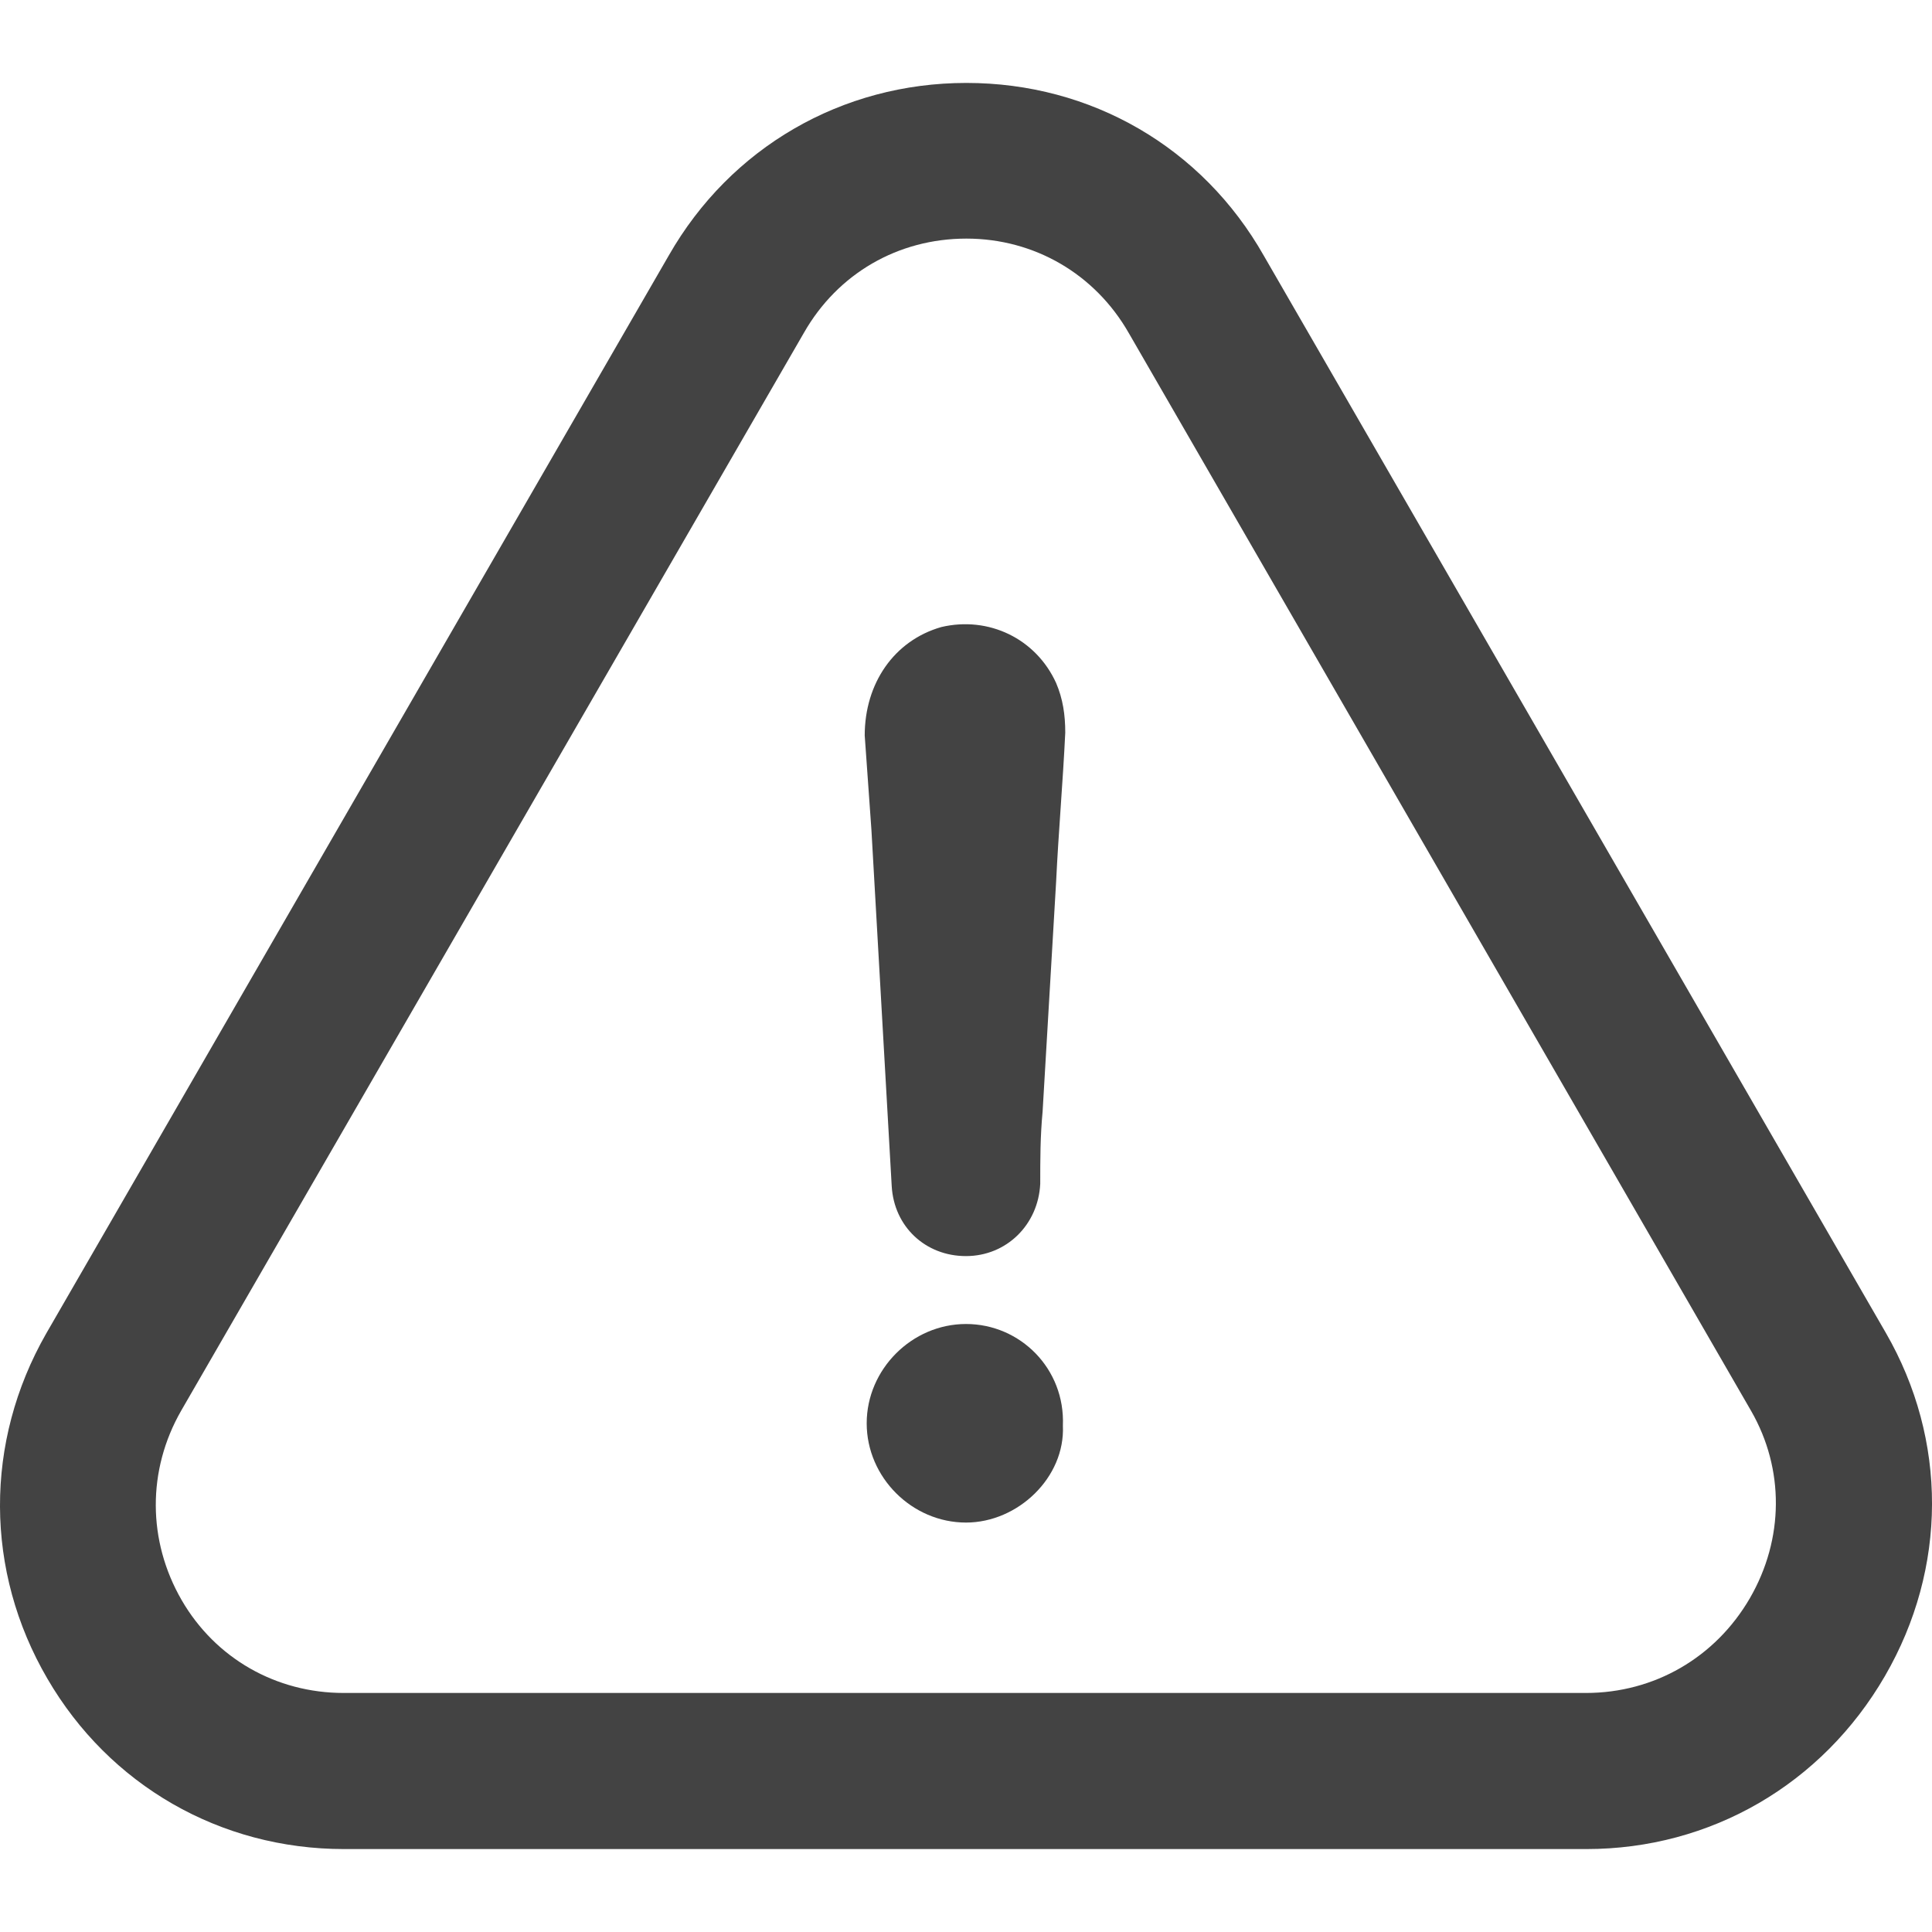
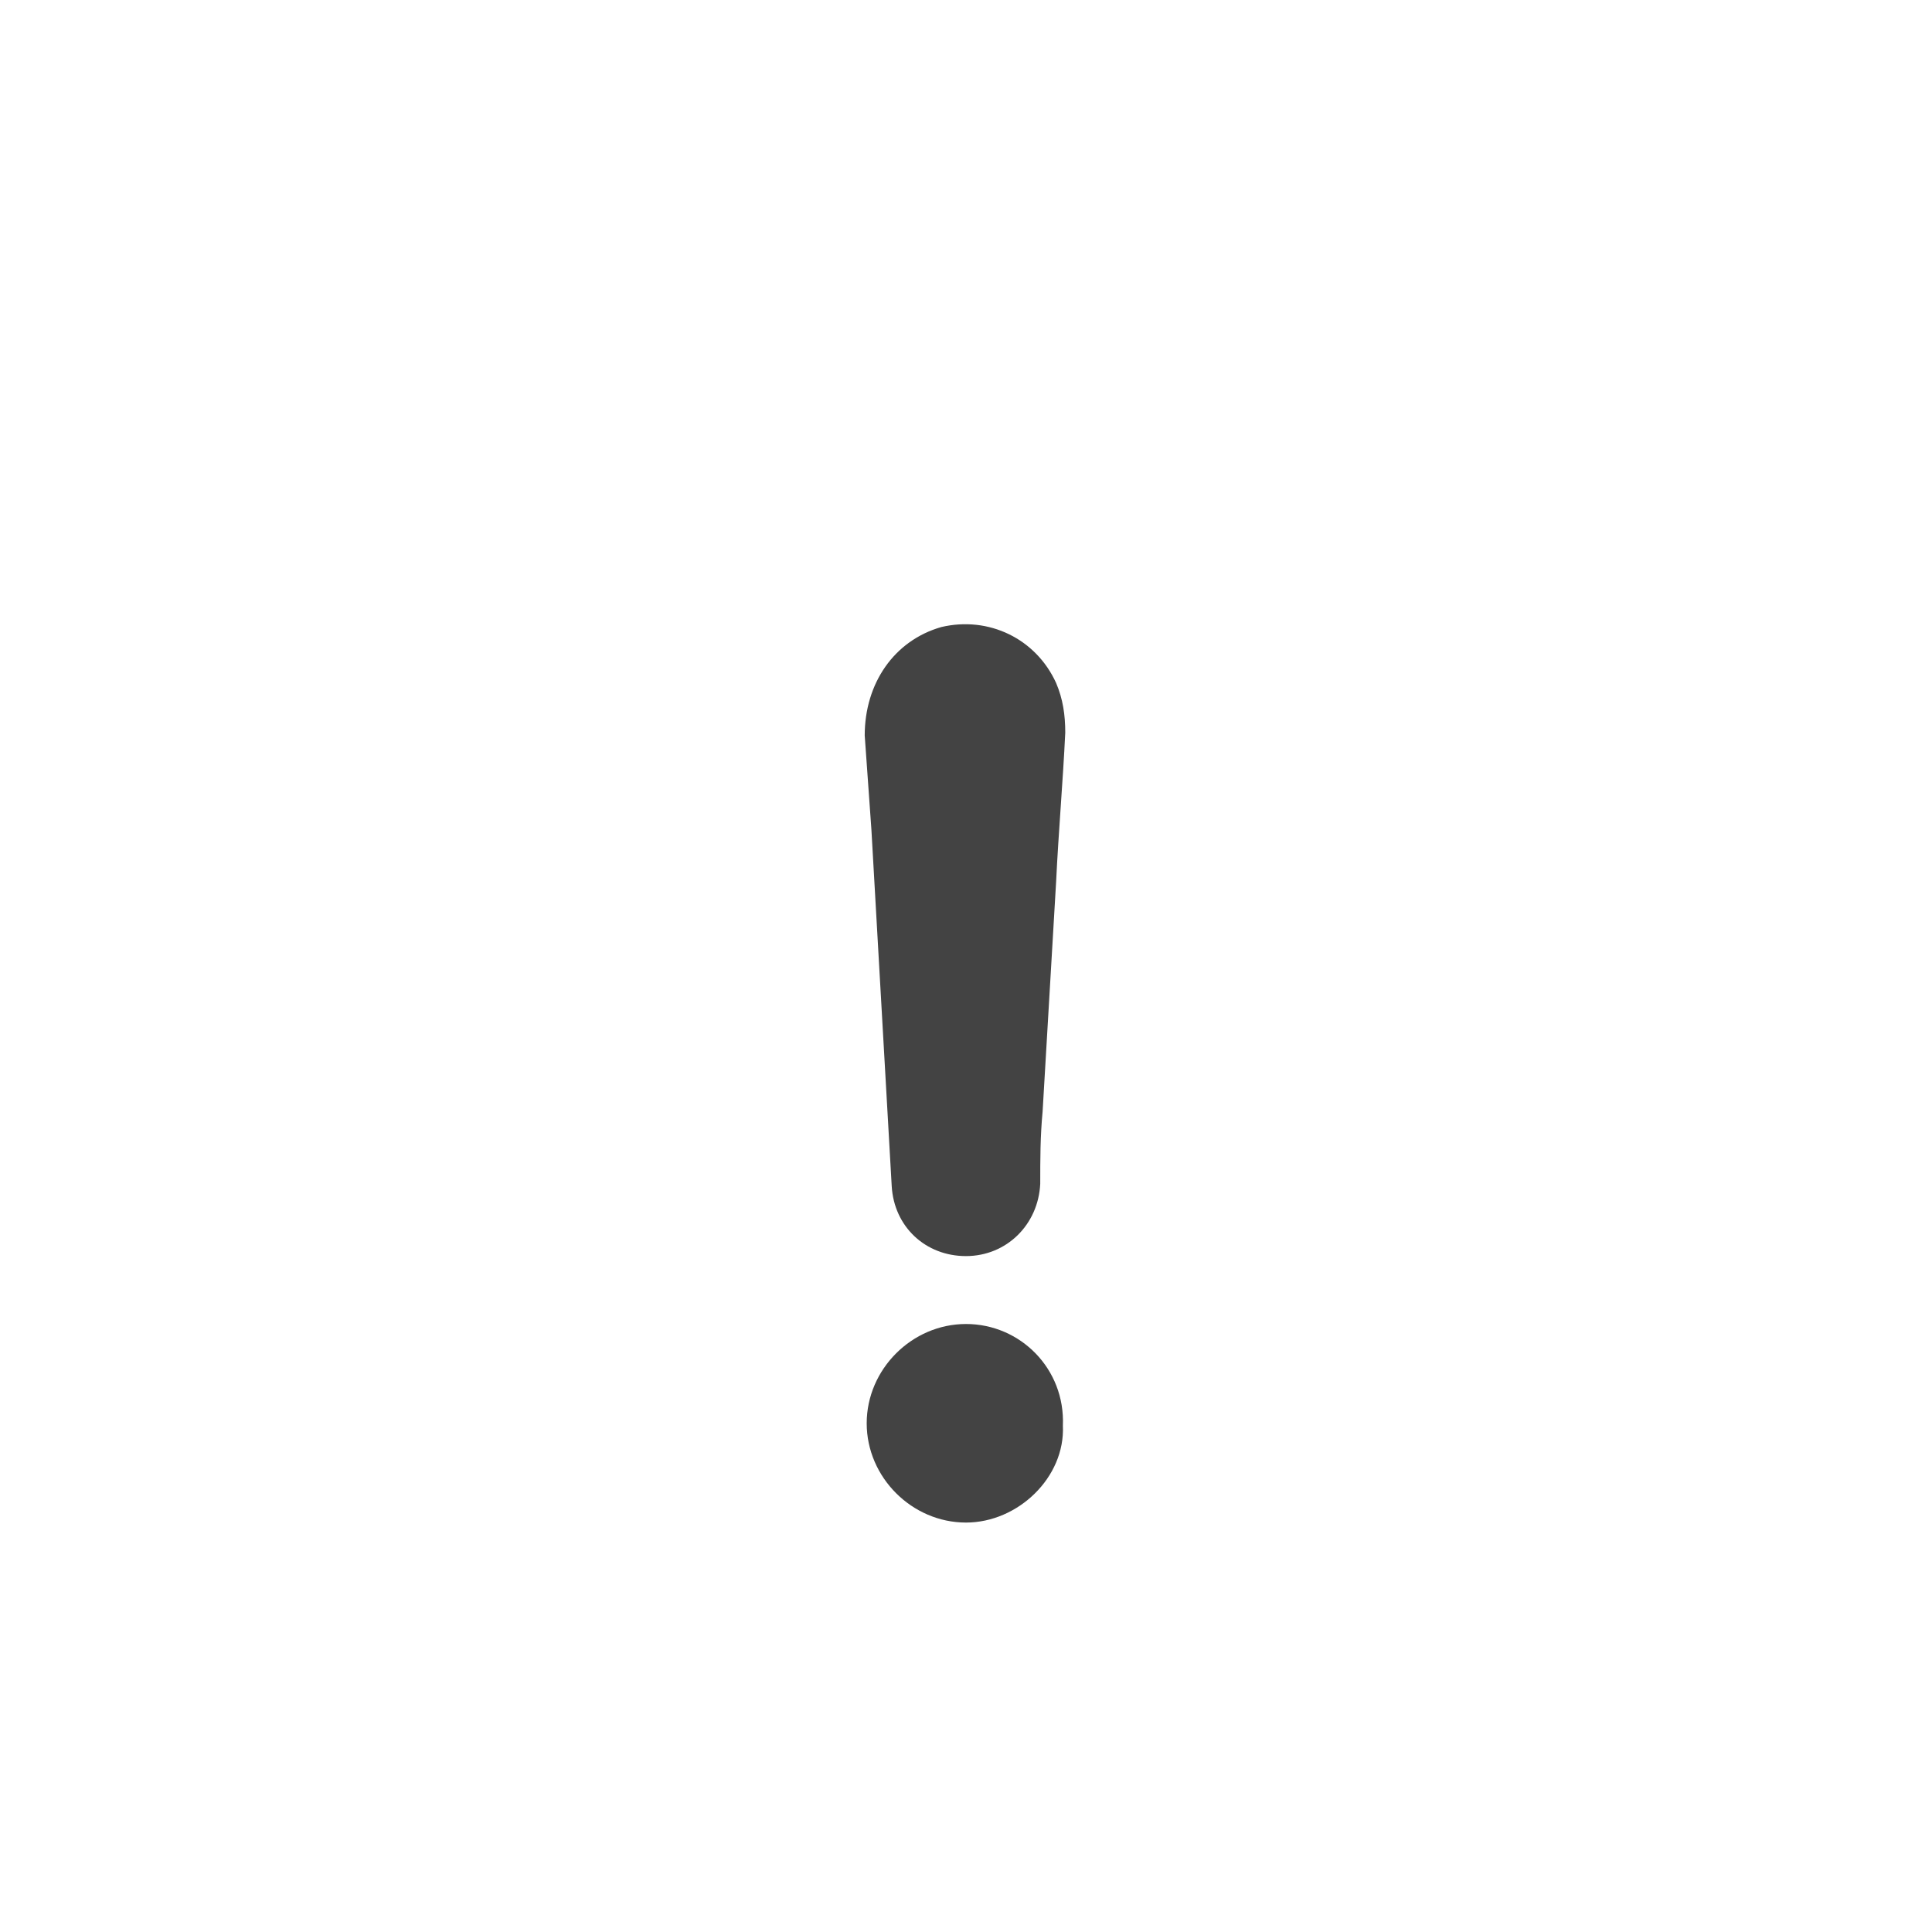
<svg xmlns="http://www.w3.org/2000/svg" width="40" height="40" viewBox="0 0 40 40" fill="none">
  <g clip-path="url(#clip0)">
    <path d="M20 27.412C18.881 27.412 17.944 28.349 17.944 29.468C17.944 30.586 18.881 31.523 20 31.523C21.077 31.523 22.055 30.586 22.006 29.517C22.055 28.341 21.126 27.412 20 27.412Z" fill="#434343" />
-     <path d="M39.027 34.698C40.318 32.469 40.326 29.814 39.043 27.593L26.166 5.294C24.892 3.049 22.59 1.717 20.008 1.717C17.426 1.717 15.123 3.057 13.849 5.285L0.956 27.61C-0.327 29.855 -0.319 32.527 0.981 34.755C2.263 36.959 4.557 38.283 7.123 38.283H32.843C35.417 38.283 37.727 36.943 39.027 34.698ZM36.231 33.086C35.516 34.319 34.249 35.051 32.835 35.051H7.115C5.717 35.051 4.459 34.336 3.76 33.127C3.053 31.902 3.044 30.438 3.752 29.205L16.645 6.889C17.344 5.664 18.593 4.94 20.008 4.94C21.414 4.94 22.672 5.672 23.371 6.897L36.256 29.213C36.946 30.414 36.938 31.861 36.231 33.086Z" fill="#434343" />
    <path d="M19.49 12.982C18.511 13.261 17.903 14.149 17.903 15.227C17.952 15.876 17.993 16.534 18.042 17.184C18.182 19.659 18.322 22.084 18.462 24.559C18.511 25.398 19.161 26.006 19.999 26.006C20.838 26.006 21.496 25.357 21.537 24.51C21.537 24 21.537 23.532 21.586 23.014C21.677 21.427 21.775 19.84 21.866 18.253C21.915 17.225 22.006 16.197 22.055 15.169C22.055 14.799 22.006 14.47 21.866 14.141C21.447 13.22 20.468 12.752 19.49 12.982Z" fill="#434343" />
  </g>
  <defs>
    <clipPath id="clip0">
      <rect width="40" height="40" fill="white" />
    </clipPath>
  </defs>
</svg>